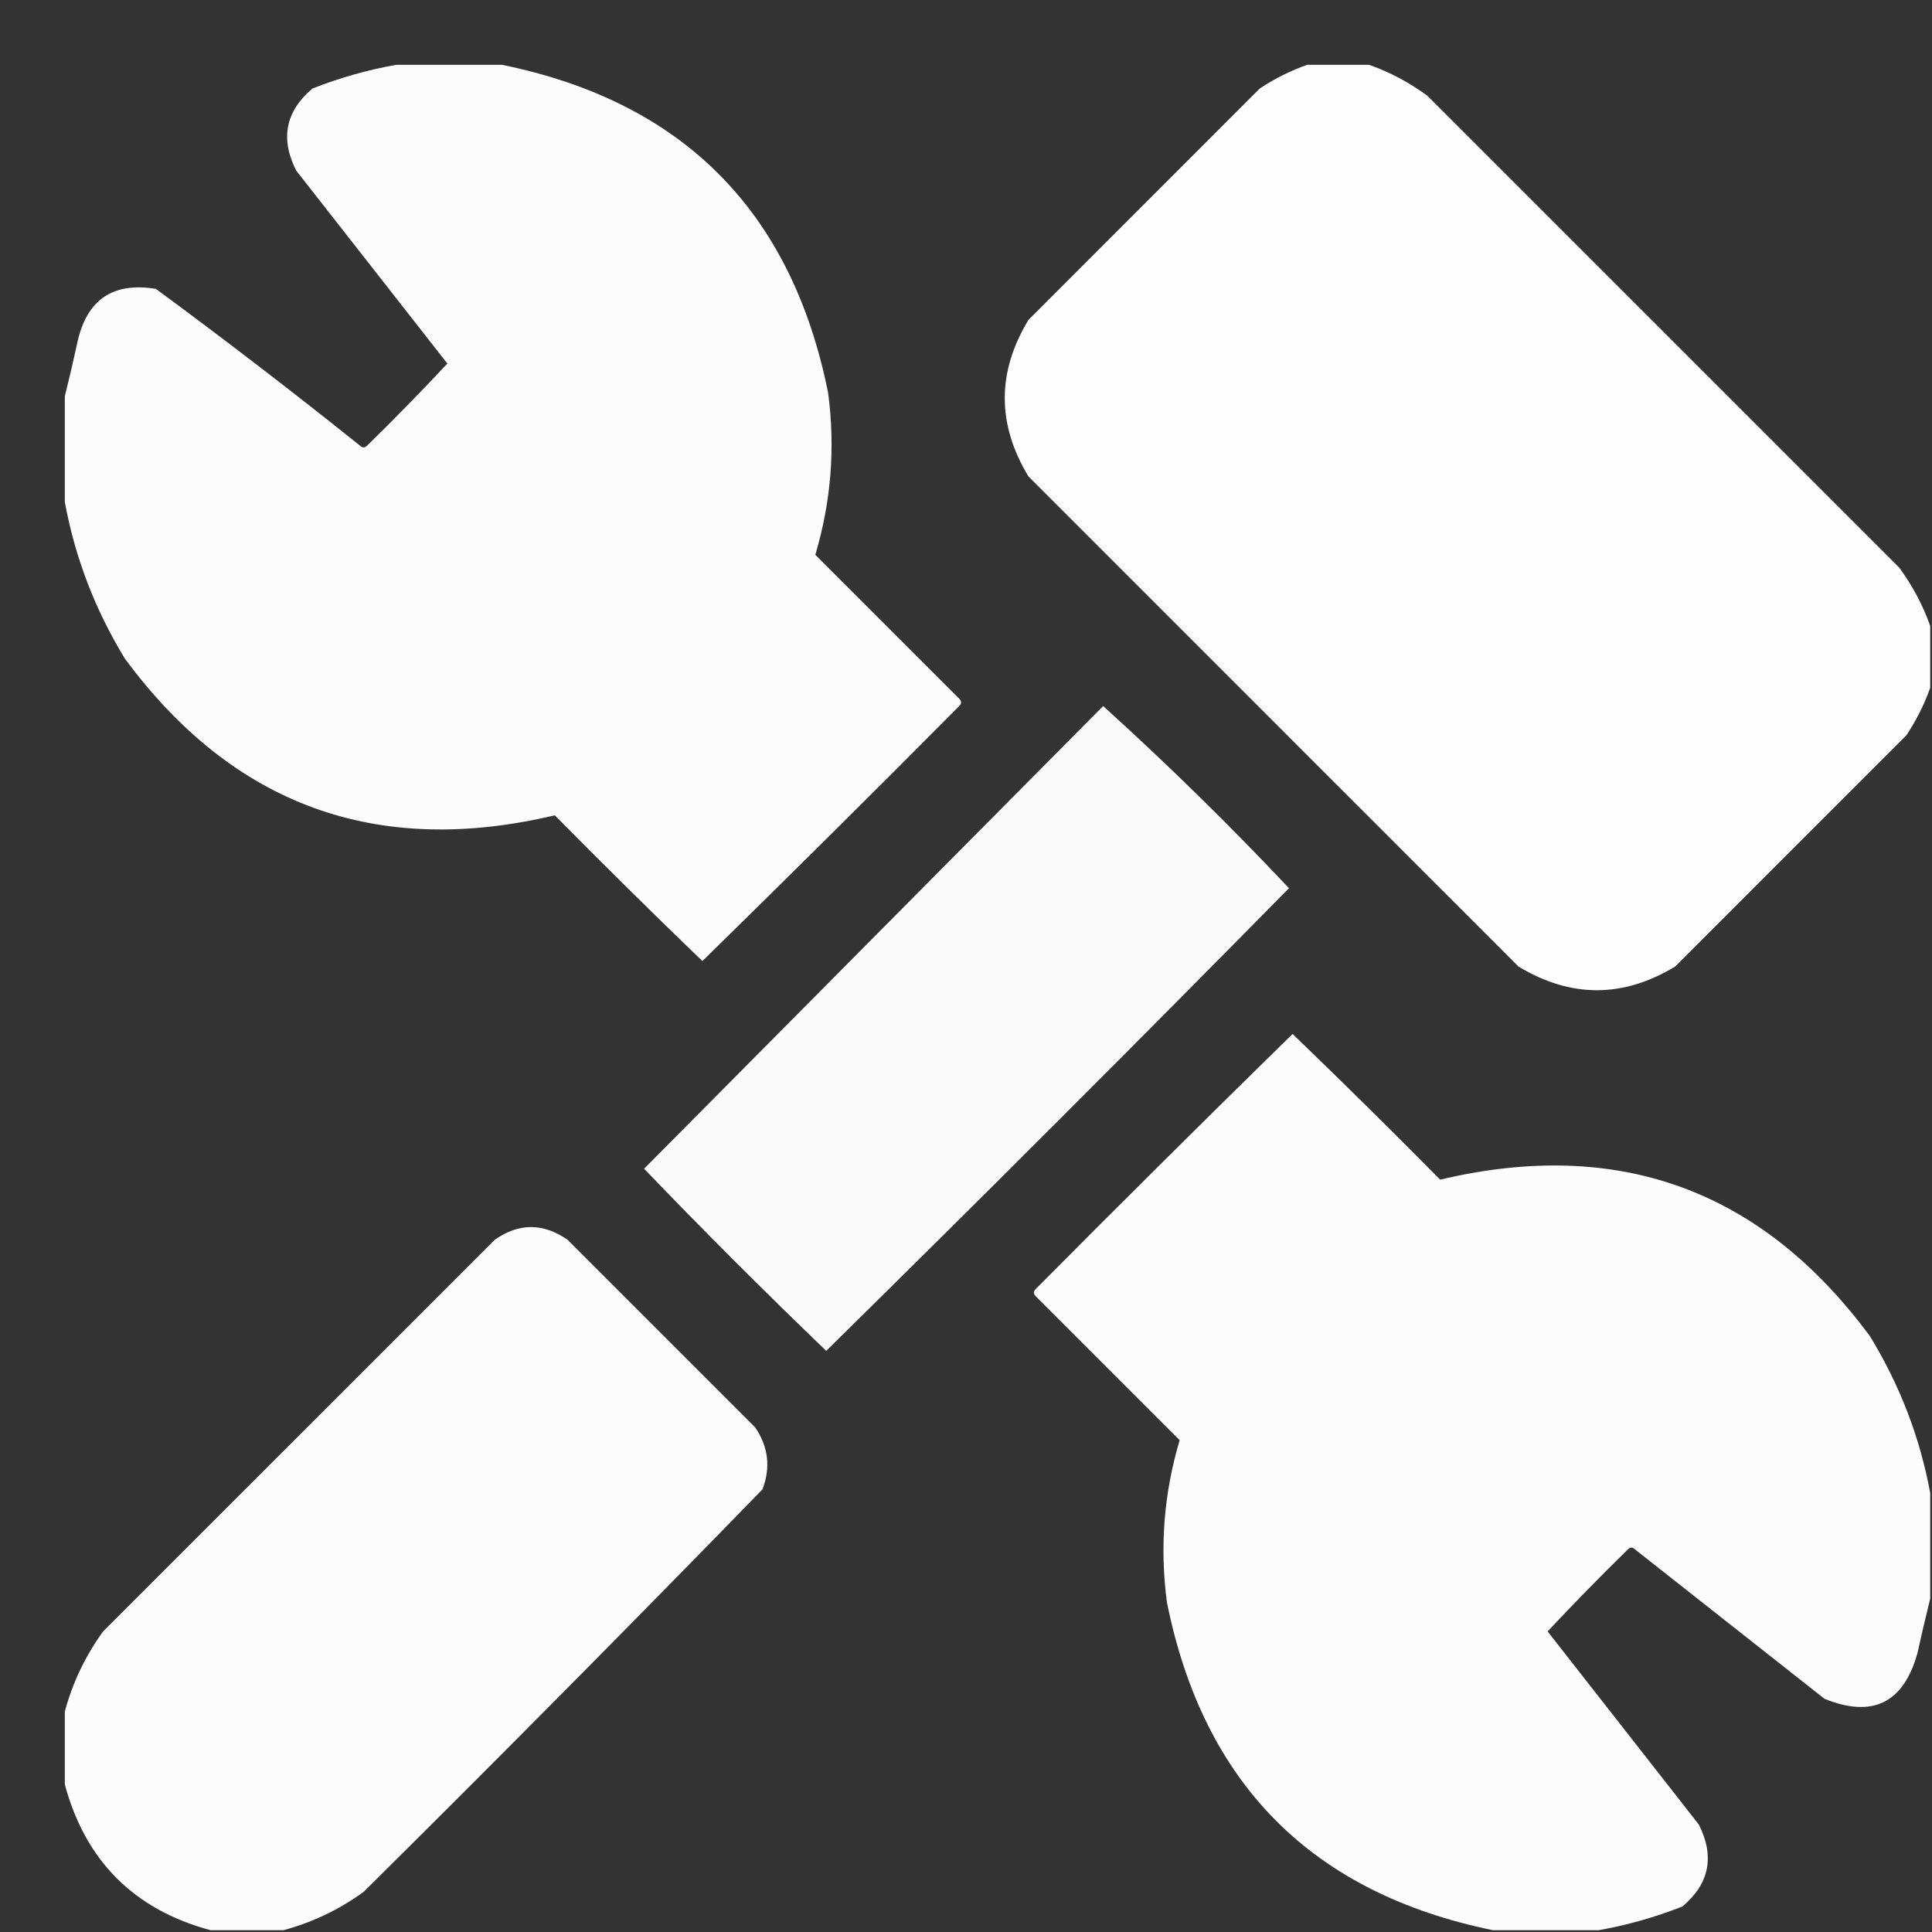
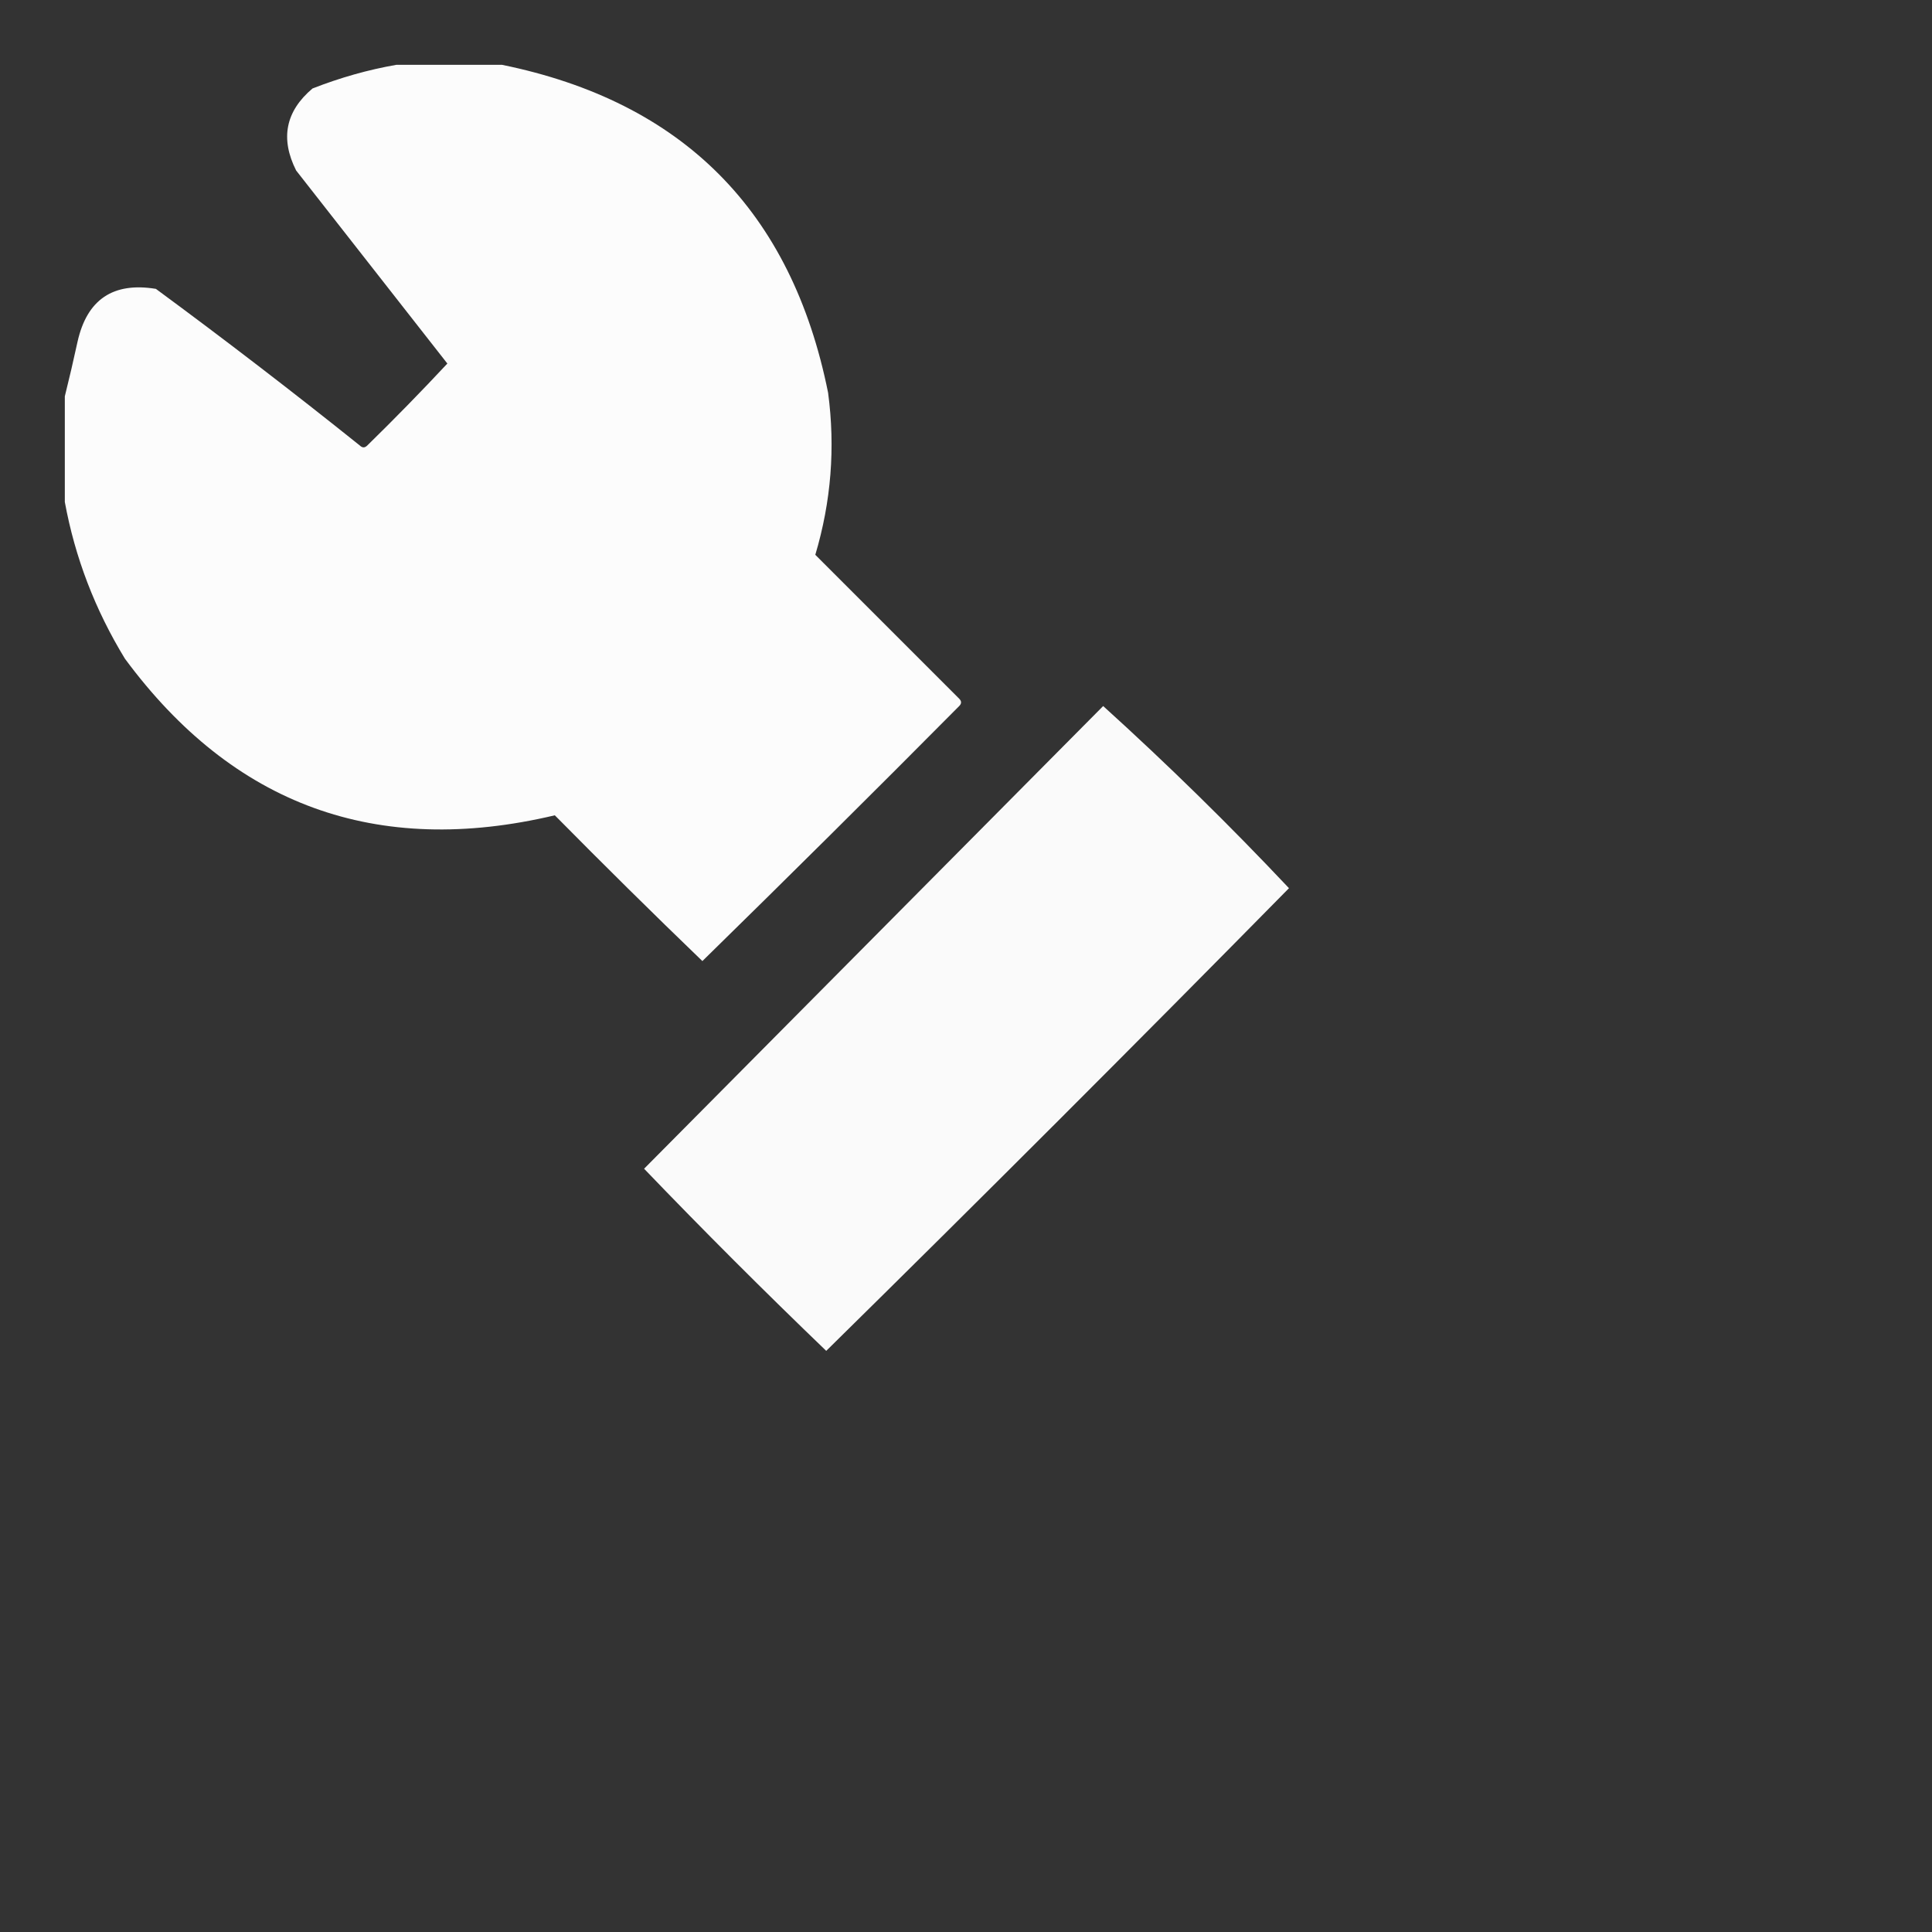
<svg xmlns="http://www.w3.org/2000/svg" width="29" height="29" viewBox="0 0 29 29" fill="none">
  <rect x="0" y="0" width="29" height="29" fill="#333333" stroke="none" />
  <path opacity="0.984" fill-rule="evenodd" clip-rule="evenodd" d="M5.949 0.973C6.478 0.973 7.006 0.973 7.535 0.973C10.25 1.527 11.882 3.168 12.43 5.895C12.54 6.718 12.476 7.529 12.238 8.328C12.958 9.048 13.678 9.768 14.398 10.488C14.435 10.525 14.435 10.561 14.398 10.598C13.122 11.884 11.836 13.16 10.543 14.426C9.796 13.707 9.058 12.977 8.328 12.238C5.652 12.872 3.501 12.088 1.875 9.887C1.427 9.153 1.126 8.369 0.973 7.535C0.973 7.006 0.973 6.478 0.973 5.949C1.039 5.684 1.103 5.41 1.164 5.129C1.306 4.495 1.698 4.231 2.34 4.336C3.376 5.099 4.397 5.883 5.402 6.688C5.439 6.724 5.475 6.724 5.512 6.688C5.923 6.286 6.324 5.876 6.715 5.457C5.958 4.491 5.202 3.525 4.445 2.559C4.204 2.08 4.286 1.67 4.691 1.328C5.105 1.166 5.525 1.047 5.949 0.973Z" fill="white" />
-   <path opacity="0.988" fill-rule="evenodd" clip-rule="evenodd" d="M19.621 0.973C19.931 0.973 20.241 0.973 20.551 0.973C20.861 1.082 21.153 1.237 21.426 1.438C23.787 3.798 26.147 6.159 28.508 8.52C28.708 8.793 28.863 9.084 28.973 9.395C28.973 9.704 28.973 10.014 28.973 10.324C28.886 10.571 28.767 10.808 28.617 11.035C27.46 12.193 26.302 13.35 25.145 14.508C24.361 14.982 23.577 14.982 22.793 14.508C20.341 12.056 17.889 9.604 15.438 7.152C14.963 6.368 14.963 5.585 15.438 4.801C16.595 3.643 17.753 2.486 18.91 1.328C19.137 1.178 19.374 1.06 19.621 0.973Z" fill="white" />
  <path opacity="0.973" fill-rule="evenodd" clip-rule="evenodd" d="M16.559 10.598C17.521 11.469 18.451 12.38 19.348 13.332C17.051 15.665 14.736 17.98 12.402 20.277C11.473 19.384 10.561 18.473 9.668 17.543C11.966 15.227 14.263 12.912 16.559 10.598Z" fill="white" />
-   <path opacity="0.984" fill-rule="evenodd" clip-rule="evenodd" d="M28.973 22.41C28.973 22.939 28.973 23.467 28.973 23.996C28.907 24.262 28.843 24.535 28.781 24.816C28.572 25.564 28.107 25.791 27.387 25.5C26.439 24.753 25.491 24.005 24.543 23.258C24.506 23.221 24.47 23.221 24.434 23.258C24.023 23.66 23.622 24.07 23.23 24.488C23.987 25.454 24.744 26.421 25.5 27.387C25.741 27.865 25.659 28.275 25.254 28.617C24.84 28.78 24.421 28.898 23.996 28.973C23.467 28.973 22.939 28.973 22.41 28.973C19.695 28.417 18.063 26.777 17.516 24.051C17.406 23.226 17.47 22.415 17.707 21.617C16.987 20.897 16.267 20.177 15.547 19.457C15.51 19.421 15.51 19.384 15.547 19.348C16.824 18.062 18.109 16.786 19.402 15.52C20.149 16.239 20.887 16.968 21.617 17.707C24.292 17.073 26.443 17.857 28.07 20.059C28.518 20.793 28.819 21.576 28.973 22.41Z" fill="white" />
-   <path opacity="0.983" fill-rule="evenodd" clip-rule="evenodd" d="M4.254 28.973C3.889 28.973 3.525 28.973 3.16 28.973C2.012 28.663 1.283 27.934 0.973 26.785C0.973 26.421 0.973 26.056 0.973 25.692C1.088 25.26 1.28 24.859 1.547 24.489C3.507 22.529 5.466 20.569 7.426 18.61C7.788 18.355 8.152 18.355 8.52 18.61C9.458 19.549 10.397 20.487 11.336 21.426C11.534 21.718 11.57 22.028 11.445 22.356C9.469 24.387 7.473 26.401 5.457 28.399C5.087 28.666 4.686 28.857 4.254 28.973Z" fill="white" />
</svg>